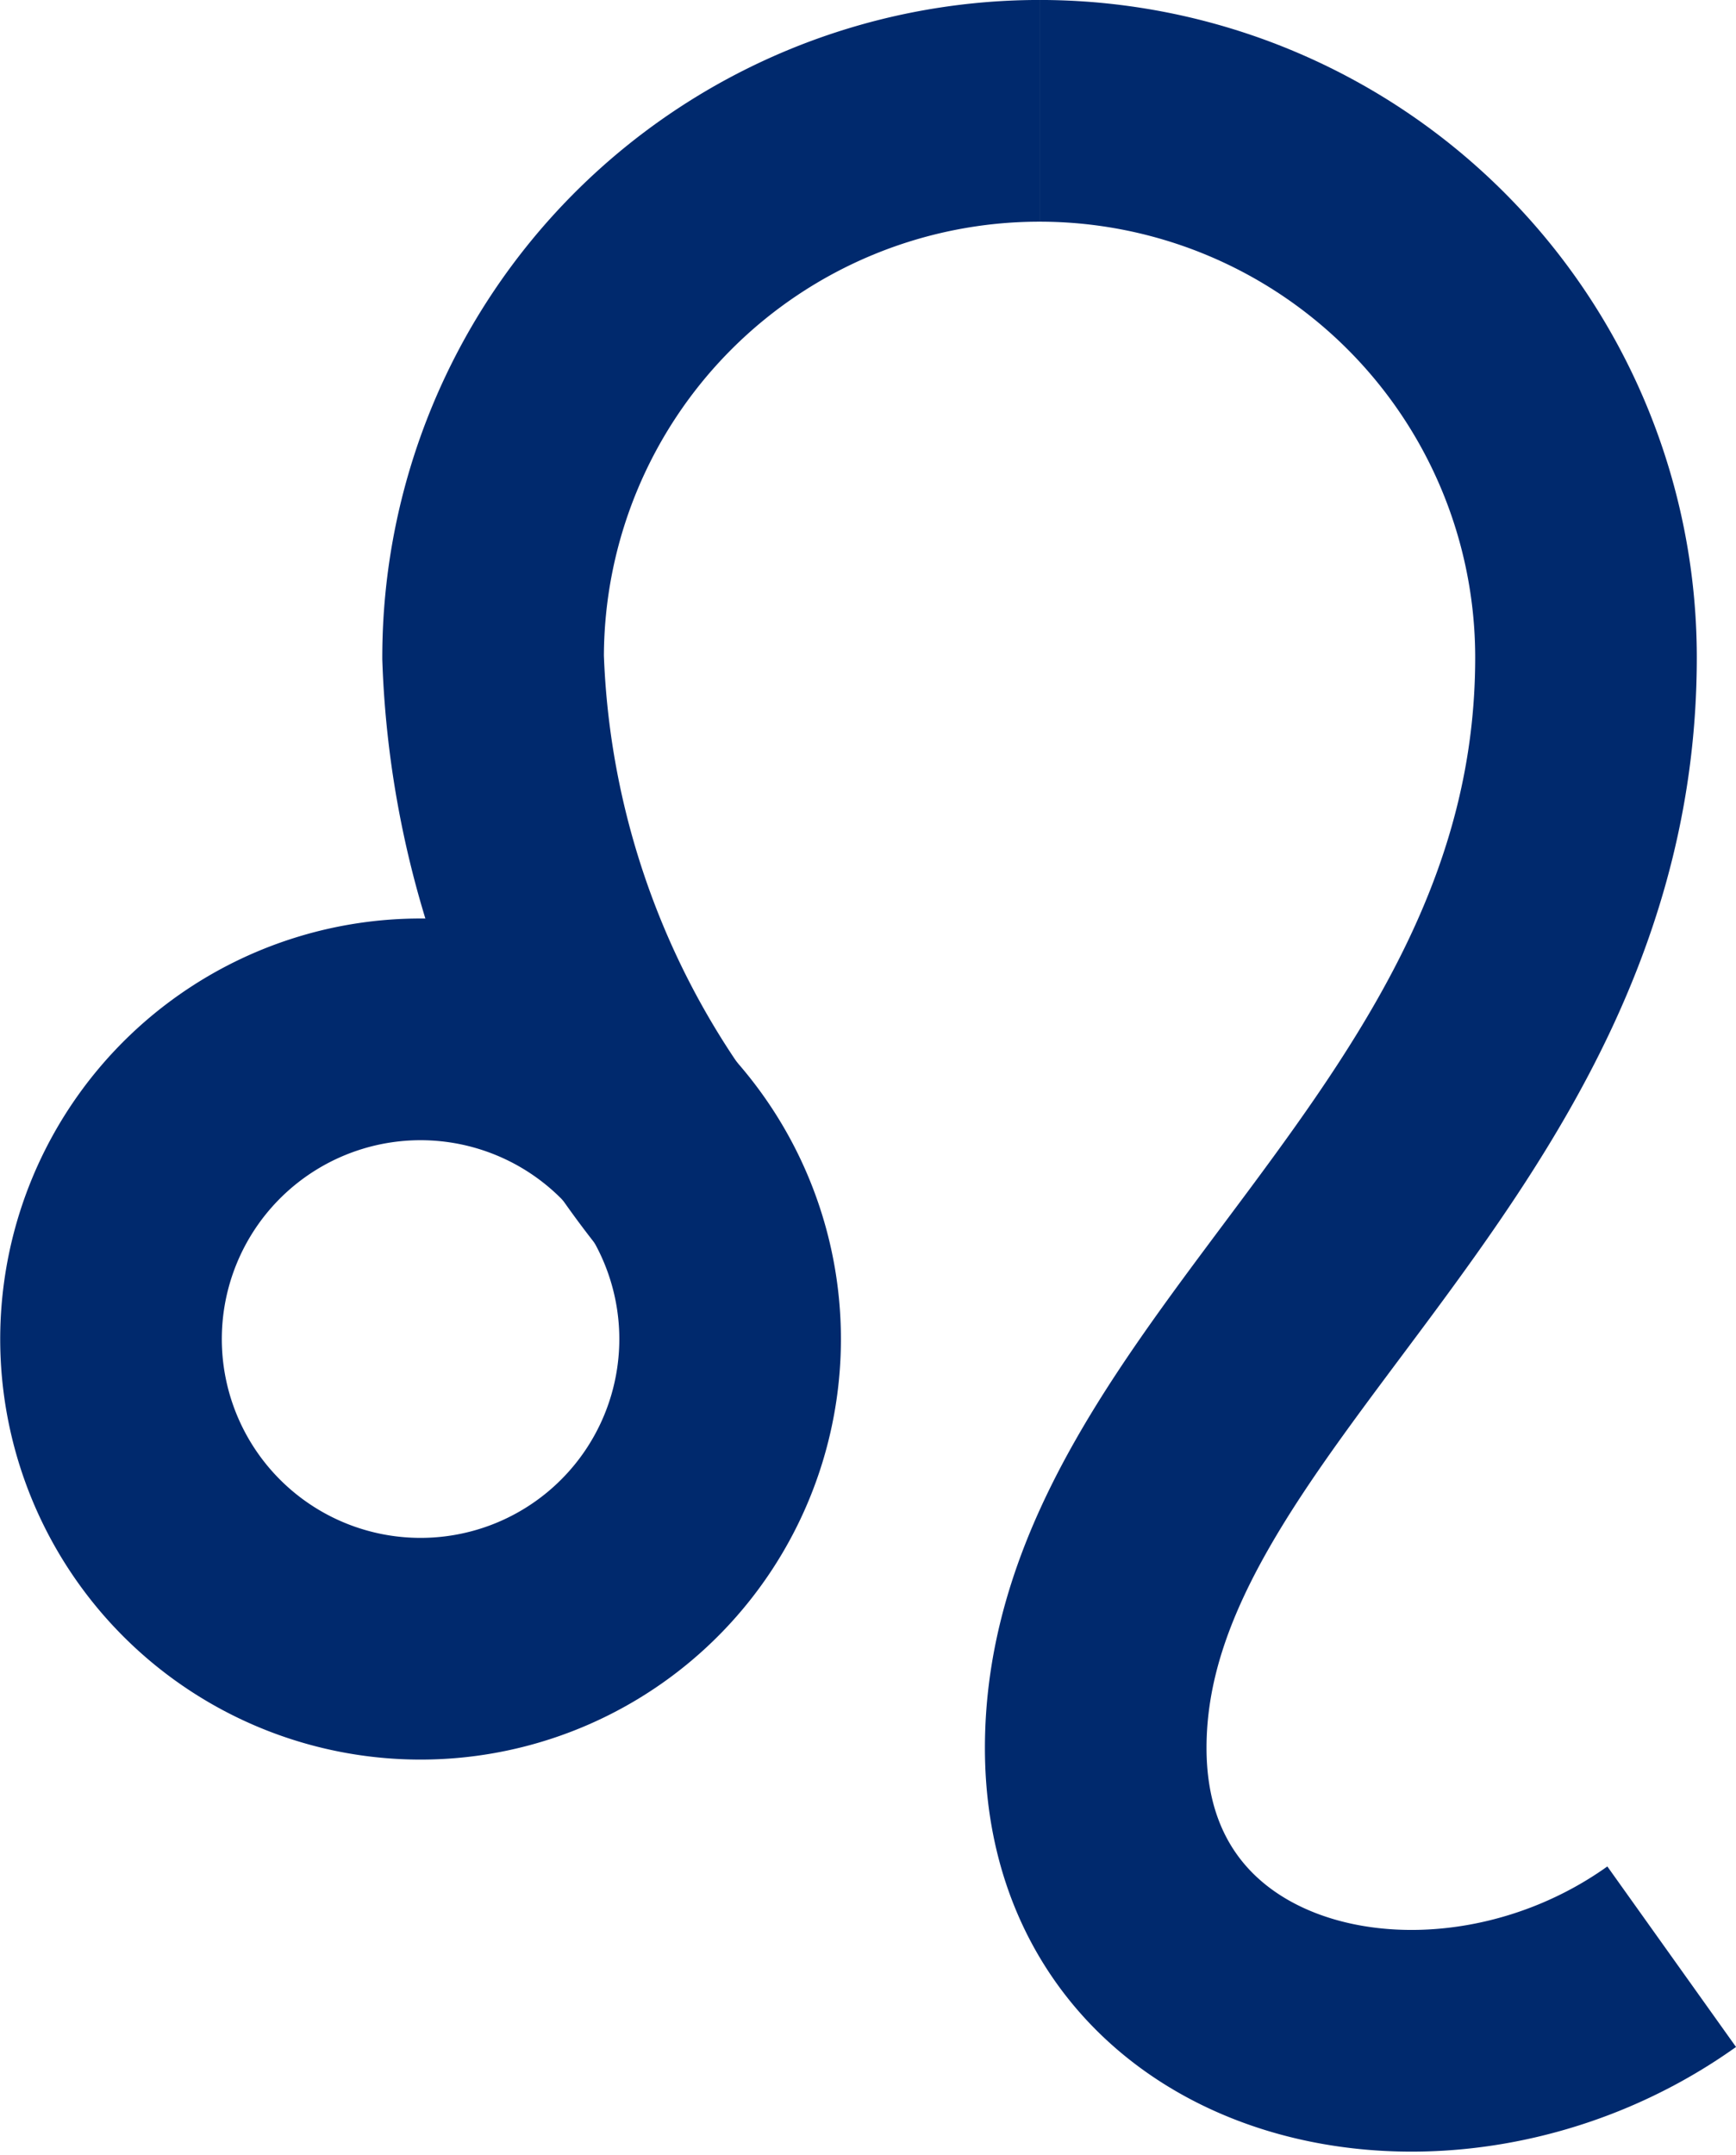
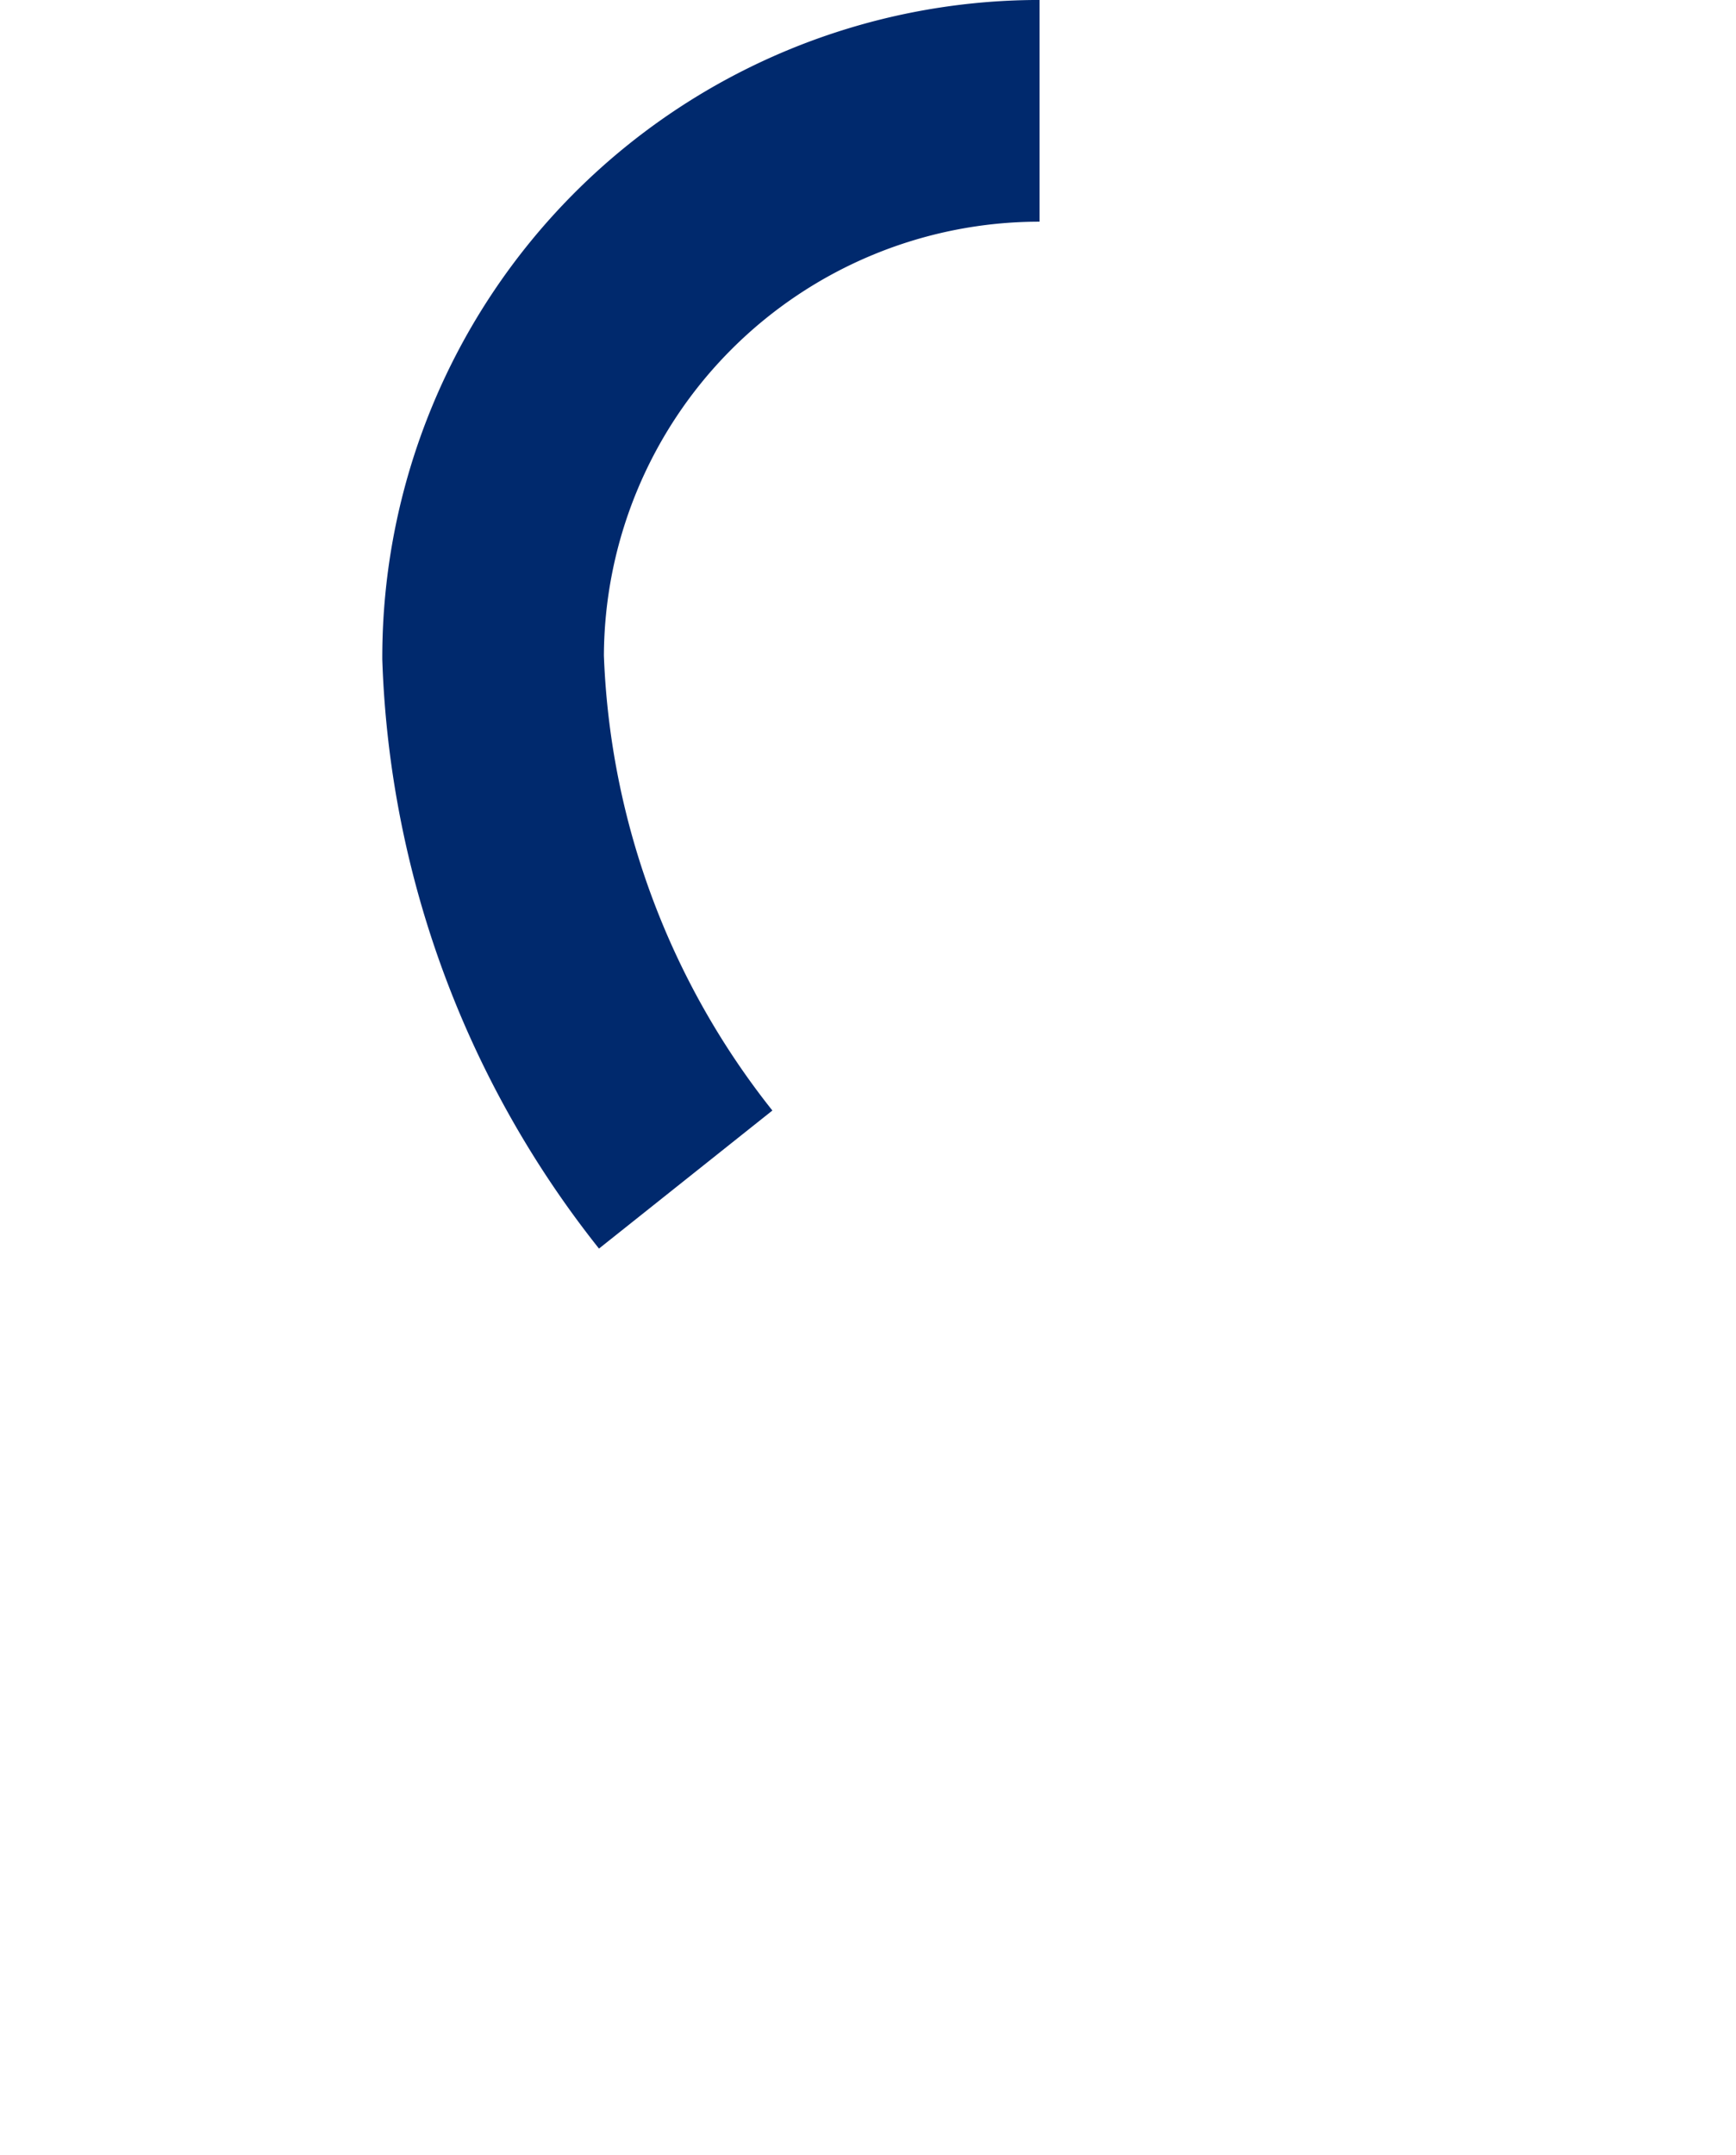
<svg xmlns="http://www.w3.org/2000/svg" width="28.366" height="35.194" viewBox="0 0 28.366 35.194">
  <g id="グループ_175" data-name="グループ 175" transform="translate(1.81 1.81)">
-     <path id="パス_761" data-name="パス 761" d="M671.2,567.427a5.058,5.058,0,1,1-5.058-5.057A5.059,5.059,0,0,1,671.2,567.427Z" transform="translate(-661.08 -547.368)" fill="none" stroke="#00296d" stroke-miterlimit="10" stroke-width="3.621" />
-     <path id="パス_762" data-name="パス 762" d="M676.477,547.149a8.929,8.929,0,0,1,8.929,8.929c0,8.081-8.011,11.879-8.011,17.809,0,4.82,5.674,6.075,9.411,3.41" transform="translate(-661.301 -547.149)" fill="none" stroke="#00296d" stroke-miterlimit="10" stroke-width="3.621" />
    <path id="パス_763" data-name="パス 763" d="M676.347,547.149a8.929,8.929,0,0,0-8.929,8.929,14.507,14.507,0,0,0,3.147,8.526" transform="translate(-661.171 -547.149)" fill="none" stroke="#00296d" stroke-miterlimit="10" stroke-width="3.621" />
  </g>
</svg>